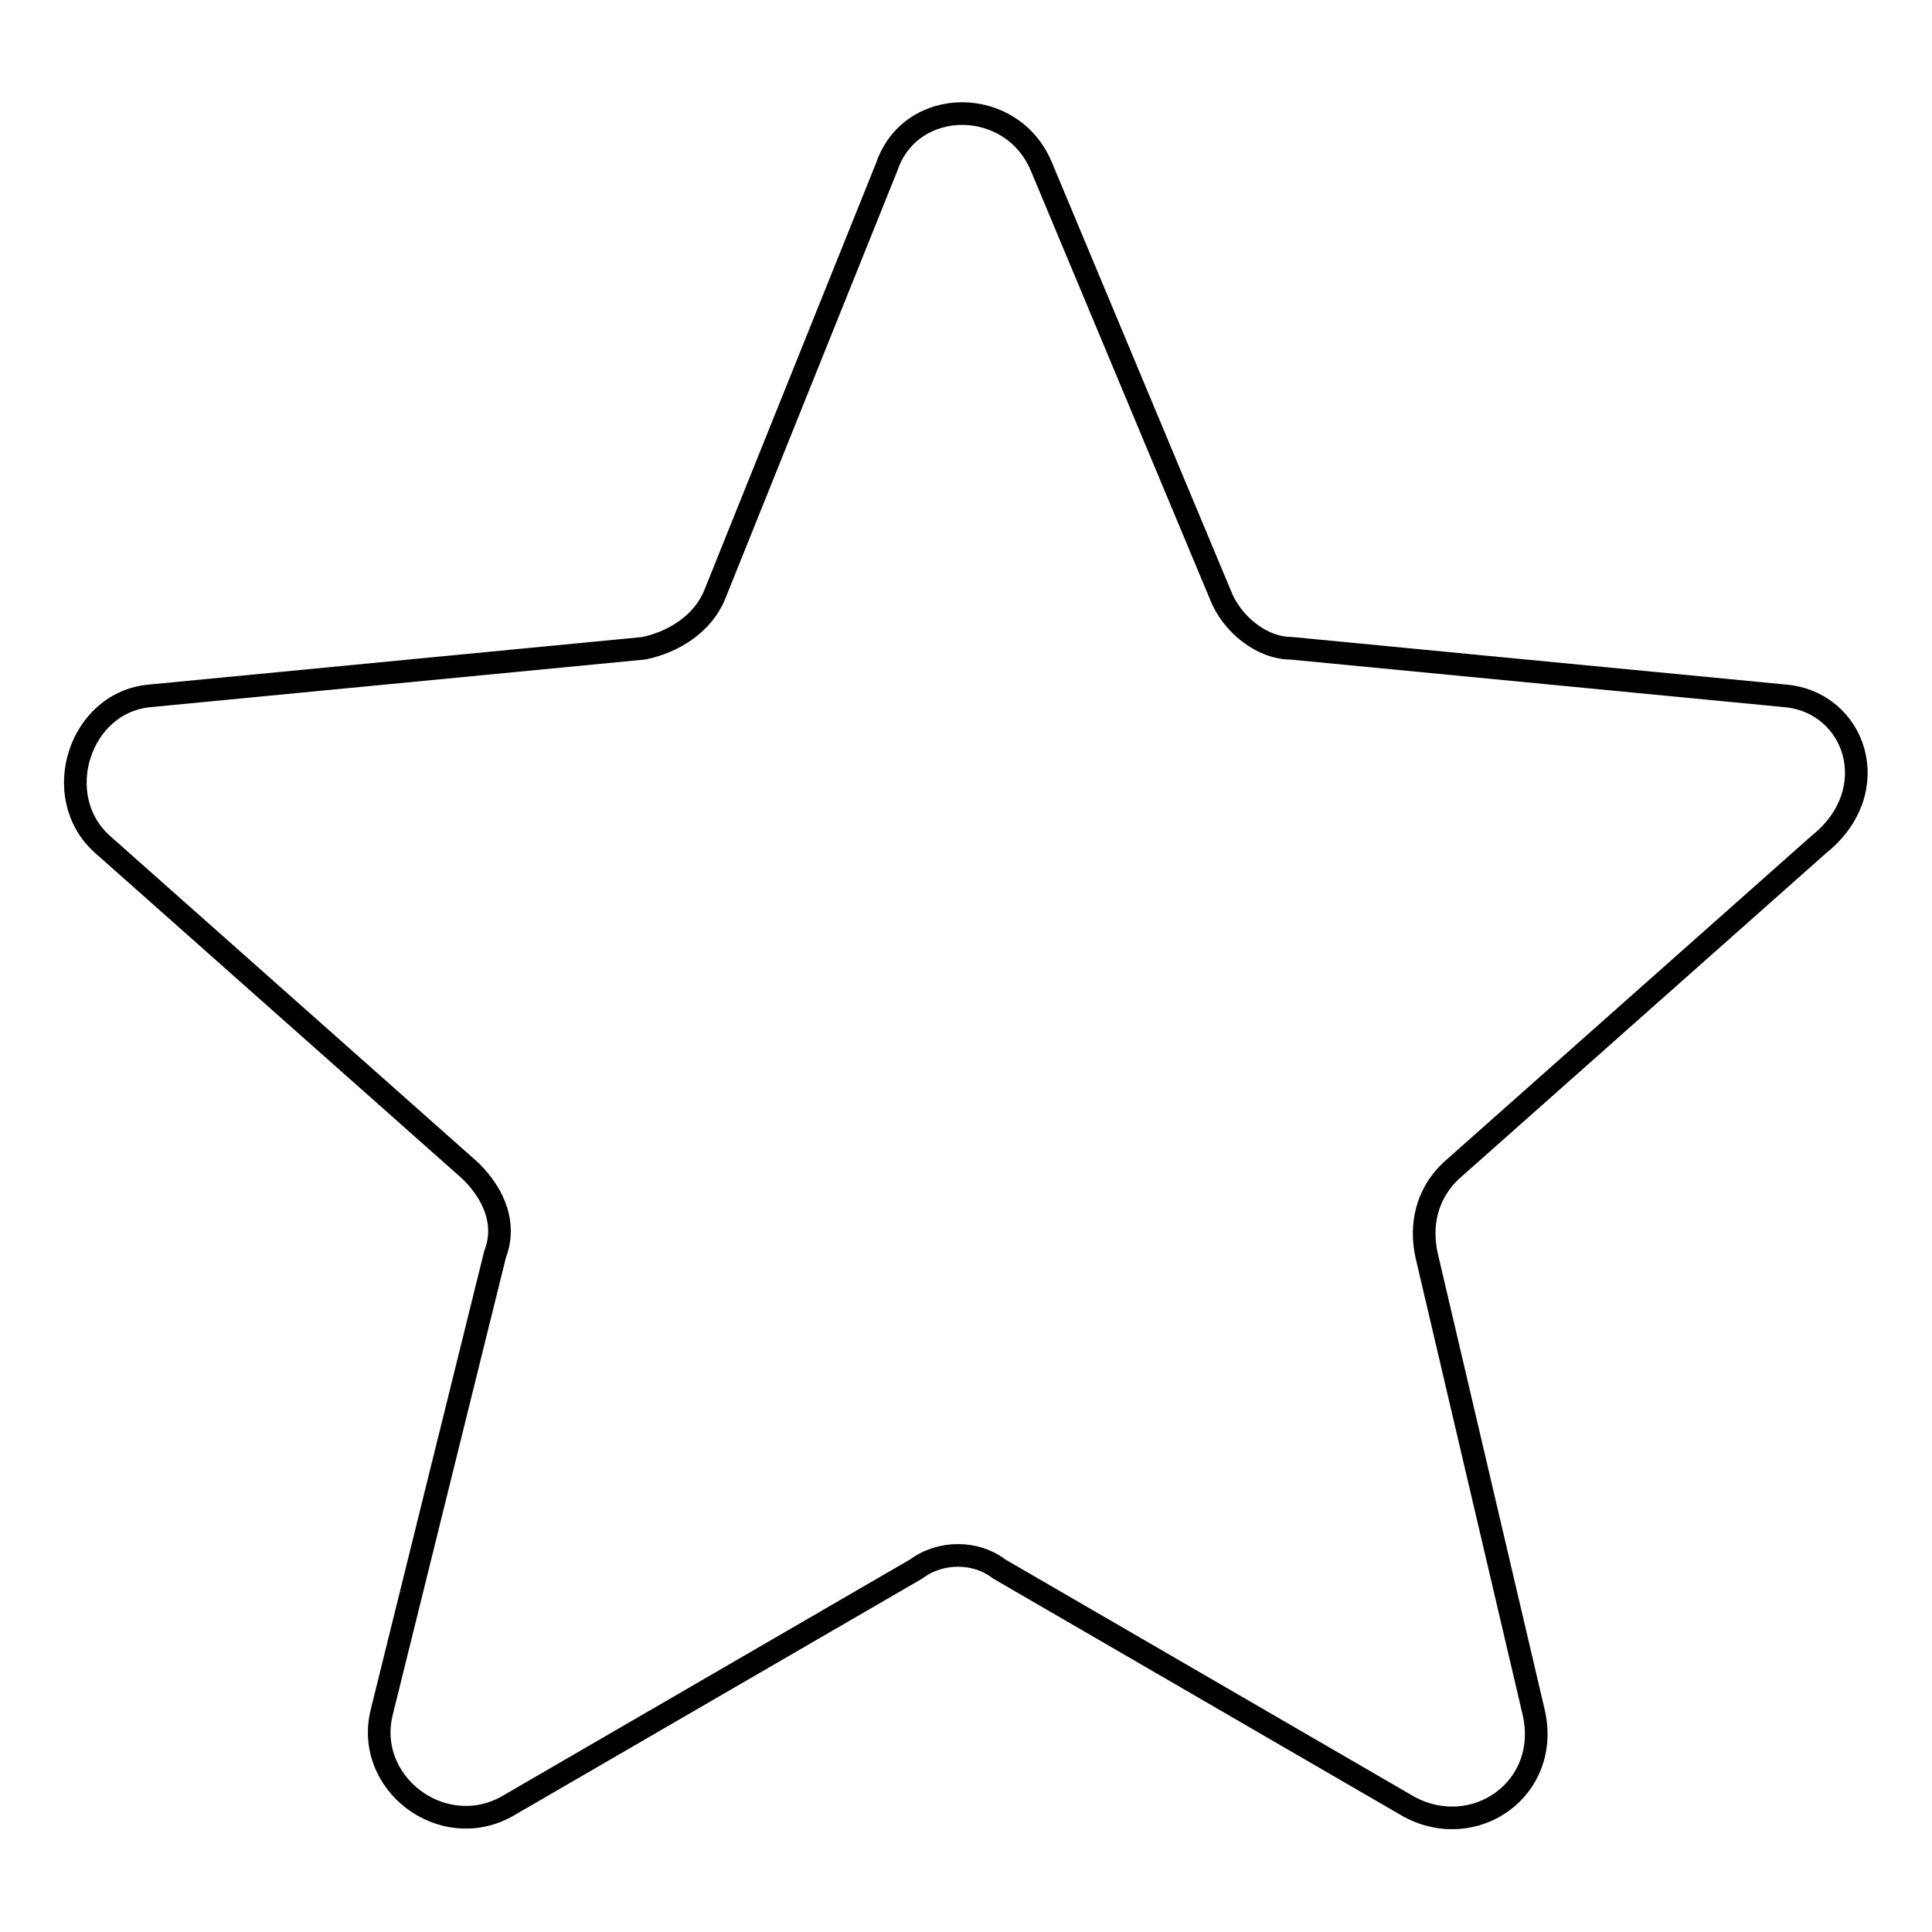
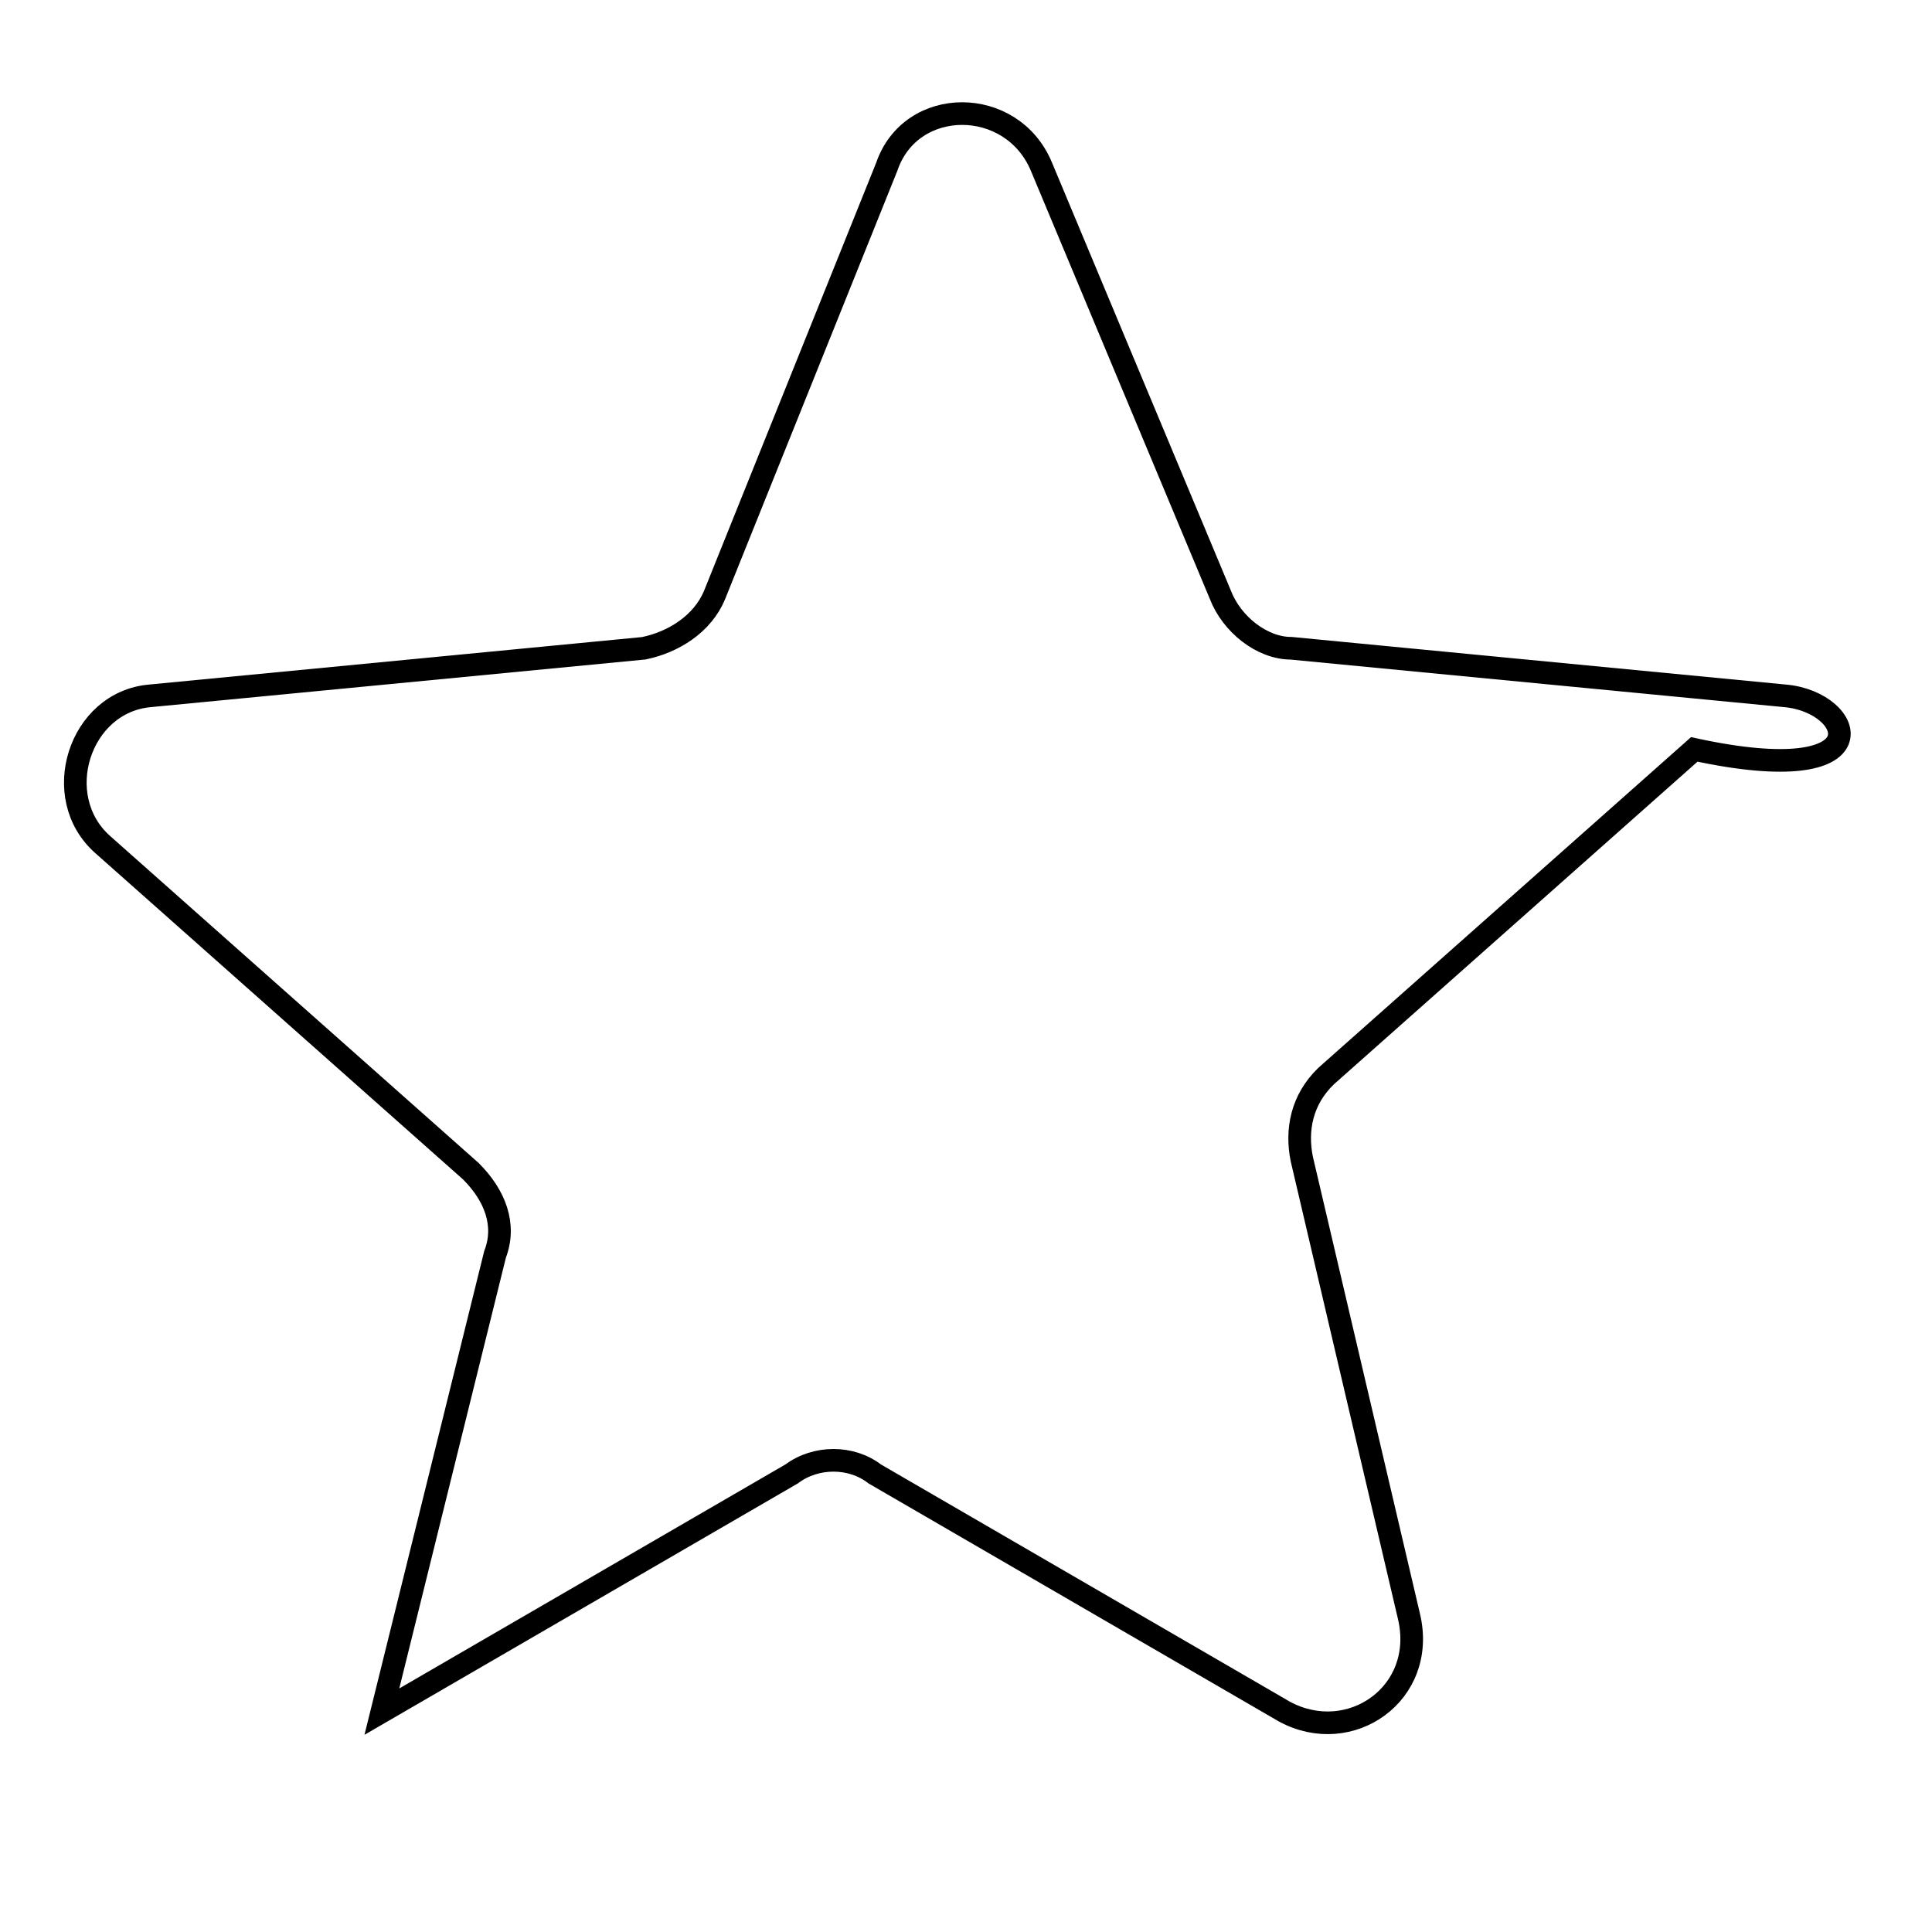
<svg xmlns="http://www.w3.org/2000/svg" version="1.1" x="0px" y="0px" viewBox="0 0 256 256" enable-background="new 0 0 256 256" xml:space="preserve">
  <g>
    <g>
-       <path stroke-width="3" fill-opacity="0" stroke="#000000" d="M236.5,92.2l-65.4-6.3c-3.9,0-7.9-3.2-9.4-7.1L138,22.1c-3.9-9.4-17.3-9.4-20.5,0L94.7,78.8c-1.6,3.9-5.5,6.3-9.4,7.1l-65.4,6.3c-9.4,0.8-13.4,13.4-6.3,19.7l48.8,43.3c3.2,3.2,4.7,7.1,3.2,11l-15,60.6c-2.4,9.4,7.9,17.3,16.5,12.6l54.3-31.5c3.2-2.4,7.9-2.4,11,0l54.3,31.5c8.7,4.7,18.9-2.4,16.5-12.6l-14.2-60.6c-0.8-3.9,0-7.9,3.2-11l48.8-43.3C249.9,104.8,245.9,93,236.5,92.2z" />
+       <path stroke-width="3" fill-opacity="0" stroke="#000000" d="M236.5,92.2l-65.4-6.3c-3.9,0-7.9-3.2-9.4-7.1L138,22.1c-3.9-9.4-17.3-9.4-20.5,0L94.7,78.8c-1.6,3.9-5.5,6.3-9.4,7.1l-65.4,6.3c-9.4,0.8-13.4,13.4-6.3,19.7l48.8,43.3c3.2,3.2,4.7,7.1,3.2,11l-15,60.6l54.3-31.5c3.2-2.4,7.9-2.4,11,0l54.3,31.5c8.7,4.7,18.9-2.4,16.5-12.6l-14.2-60.6c-0.8-3.9,0-7.9,3.2-11l48.8-43.3C249.9,104.8,245.9,93,236.5,92.2z" />
    </g>
  </g>
</svg>